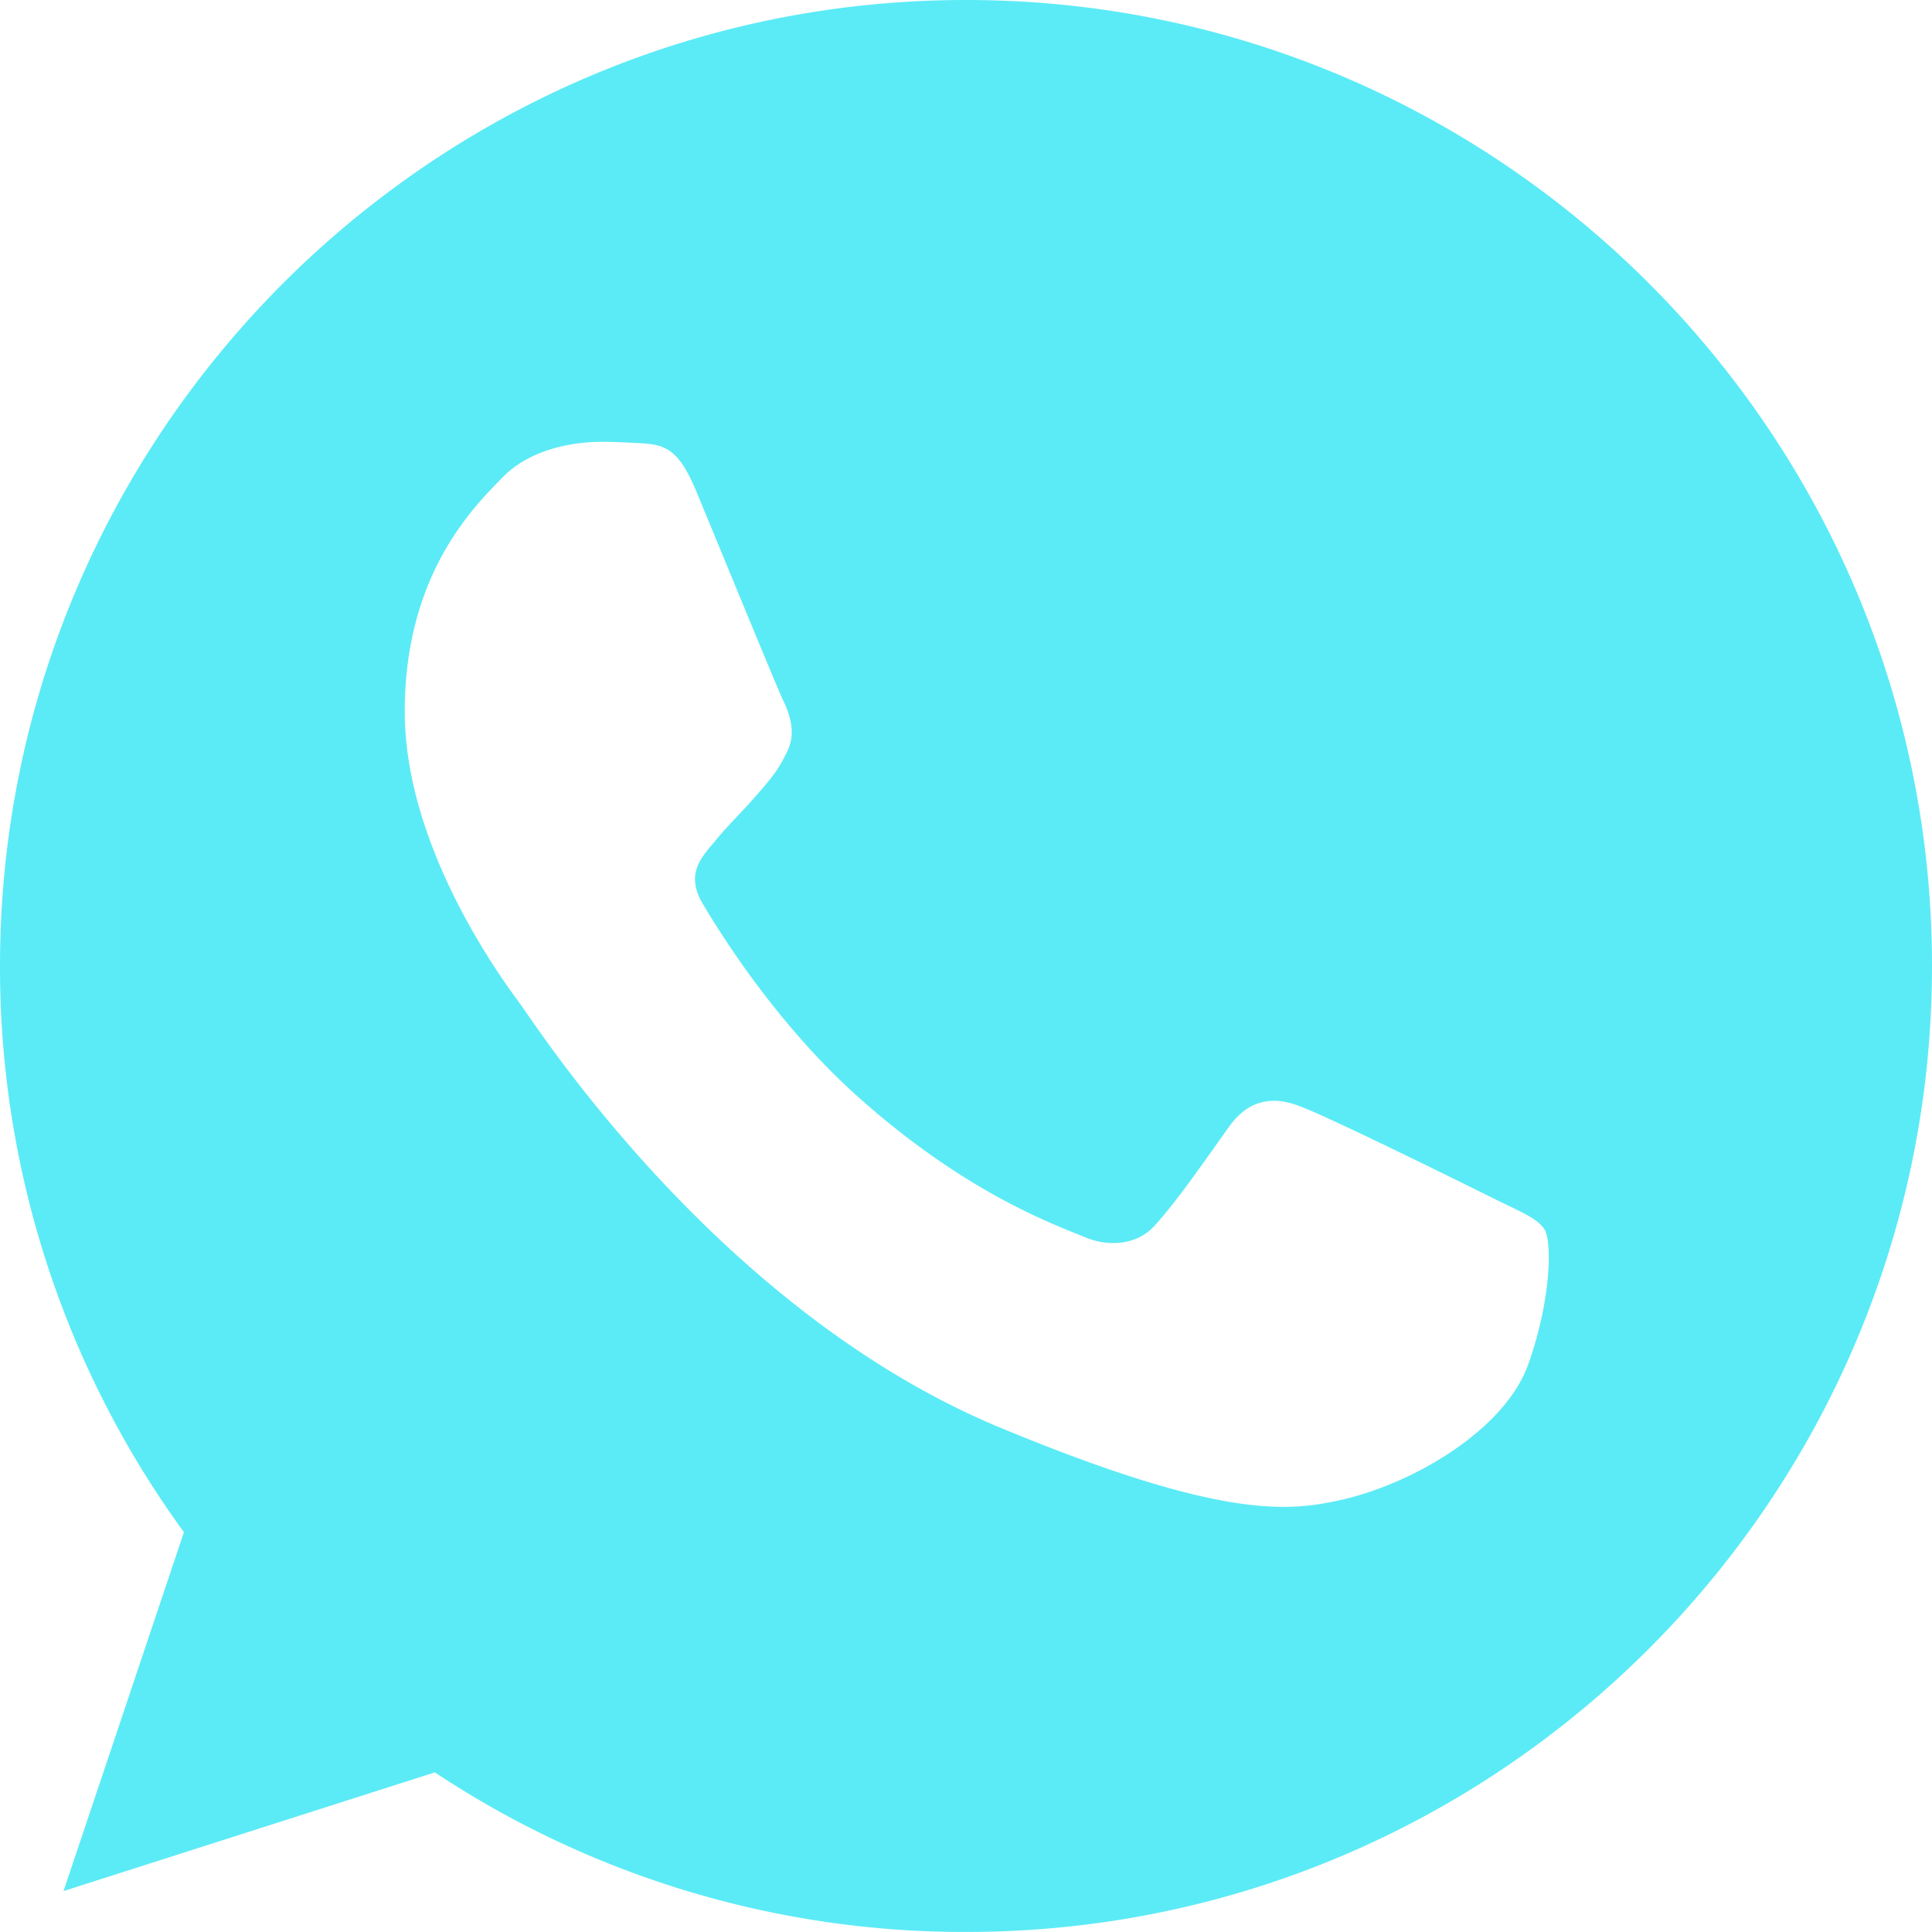
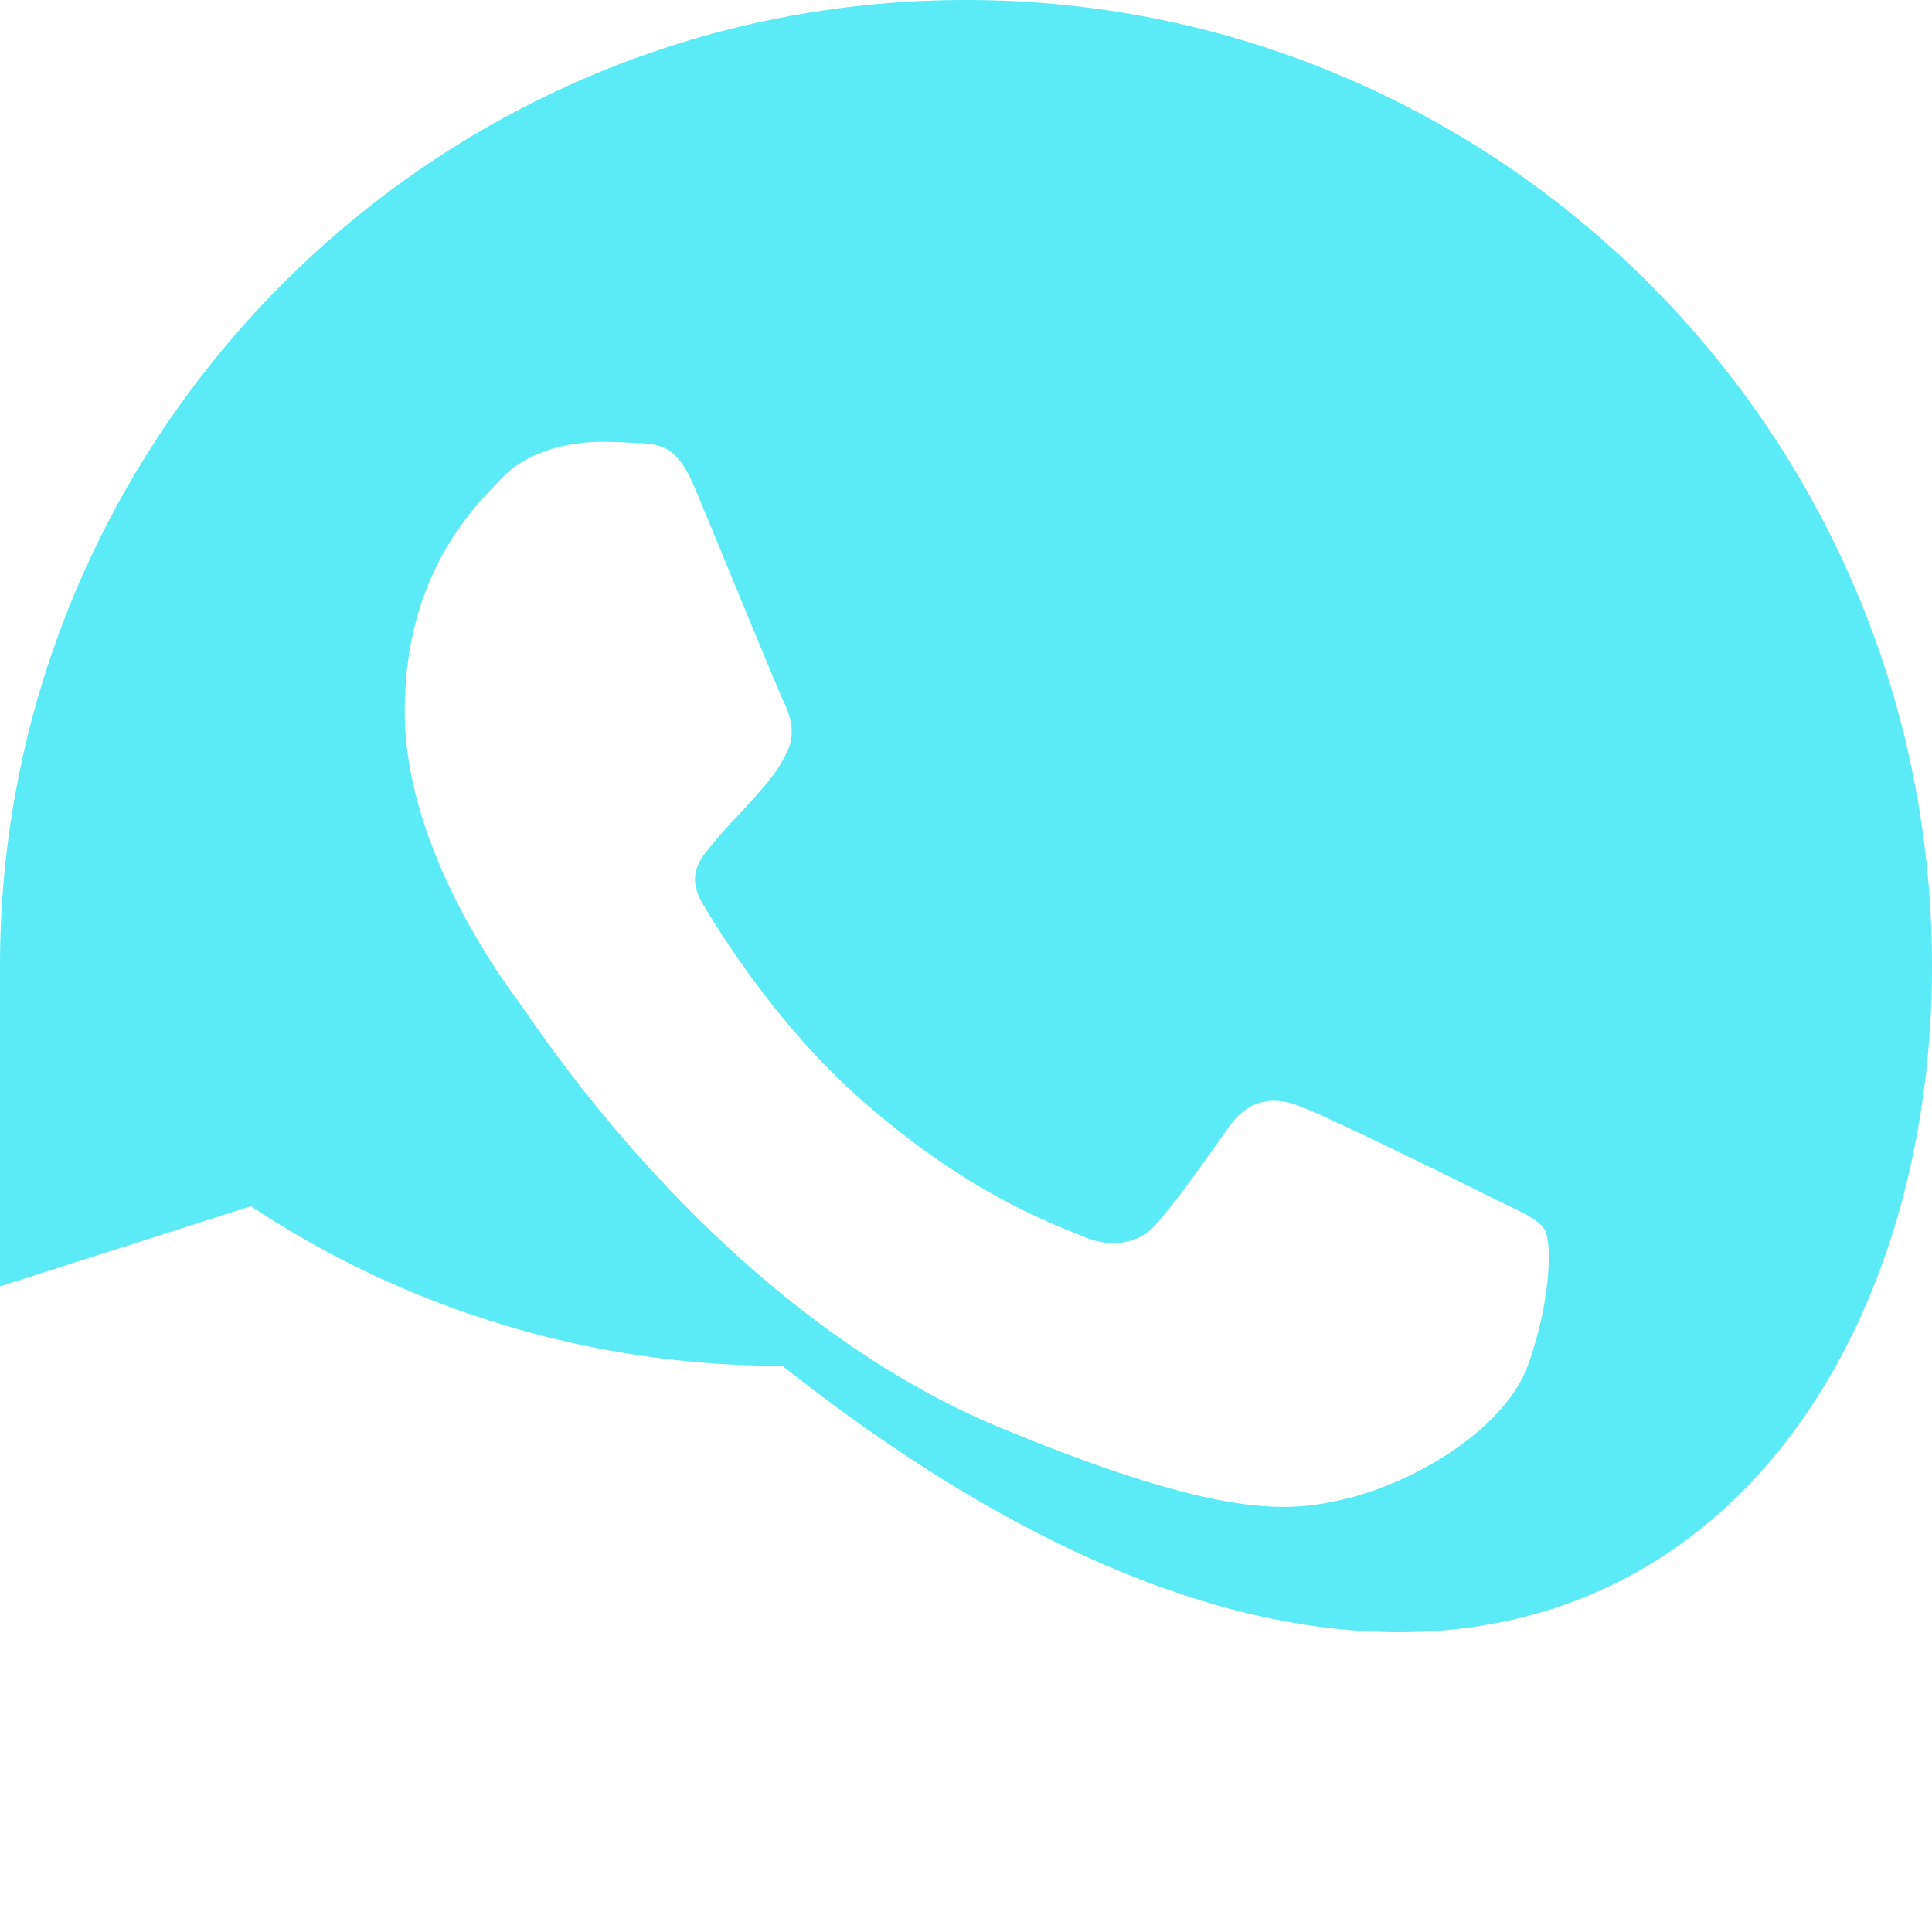
<svg xmlns="http://www.w3.org/2000/svg" width="50" height="50" viewBox="0 0 50 50" fill="#5bebf6">
-   <path d="M25.006 0h-.012C11.209 0 0 11.213 0 25a24.813 24.813 0 0 0 4.76 14.653l-3.116 9.288 9.61-3.072a24.781 24.781 0 0 0 13.752 4.13C38.791 50 50 38.785 50 25 50 11.216 38.79 0 25.006 0zm14.547 35.303c-.603 1.703-2.997 3.116-4.906 3.528-1.306.278-3.013.5-8.756-1.881-7.347-3.044-12.078-10.51-12.447-10.994-.353-.484-2.969-3.953-2.969-7.54 0-3.588 1.822-5.335 2.556-6.085.603-.615 1.6-.897 2.556-.897.31 0 .588.016.838.029.734.03 1.103.075 1.587 1.234.604 1.453 2.072 5.04 2.247 5.41.178.368.357.868.107 1.352-.235.5-.441.722-.81 1.147-.369.425-.719.75-1.087 1.206-.338.397-.719.822-.294 1.557.425.718 1.894 3.115 4.056 5.04 2.79 2.485 5.053 3.279 5.863 3.616.603.25 1.322.19 1.762-.278.56-.603 1.25-1.603 1.953-2.588.5-.706 1.132-.793 1.794-.543.675.234 4.247 2 4.981 2.365.735.369 1.22.544 1.397.853.175.31.175 1.763-.428 3.47z" fill="#5bebf6" />
+   <path d="M25.006 0h-.012C11.209 0 0 11.213 0 25l-3.116 9.288 9.61-3.072a24.781 24.781 0 0 0 13.752 4.13C38.791 50 50 38.785 50 25 50 11.216 38.79 0 25.006 0zm14.547 35.303c-.603 1.703-2.997 3.116-4.906 3.528-1.306.278-3.013.5-8.756-1.881-7.347-3.044-12.078-10.51-12.447-10.994-.353-.484-2.969-3.953-2.969-7.54 0-3.588 1.822-5.335 2.556-6.085.603-.615 1.6-.897 2.556-.897.31 0 .588.016.838.029.734.03 1.103.075 1.587 1.234.604 1.453 2.072 5.04 2.247 5.41.178.368.357.868.107 1.352-.235.5-.441.722-.81 1.147-.369.425-.719.75-1.087 1.206-.338.397-.719.822-.294 1.557.425.718 1.894 3.115 4.056 5.04 2.79 2.485 5.053 3.279 5.863 3.616.603.25 1.322.19 1.762-.278.56-.603 1.25-1.603 1.953-2.588.5-.706 1.132-.793 1.794-.543.675.234 4.247 2 4.981 2.365.735.369 1.22.544 1.397.853.175.31.175 1.763-.428 3.47z" fill="#5bebf6" />
</svg>